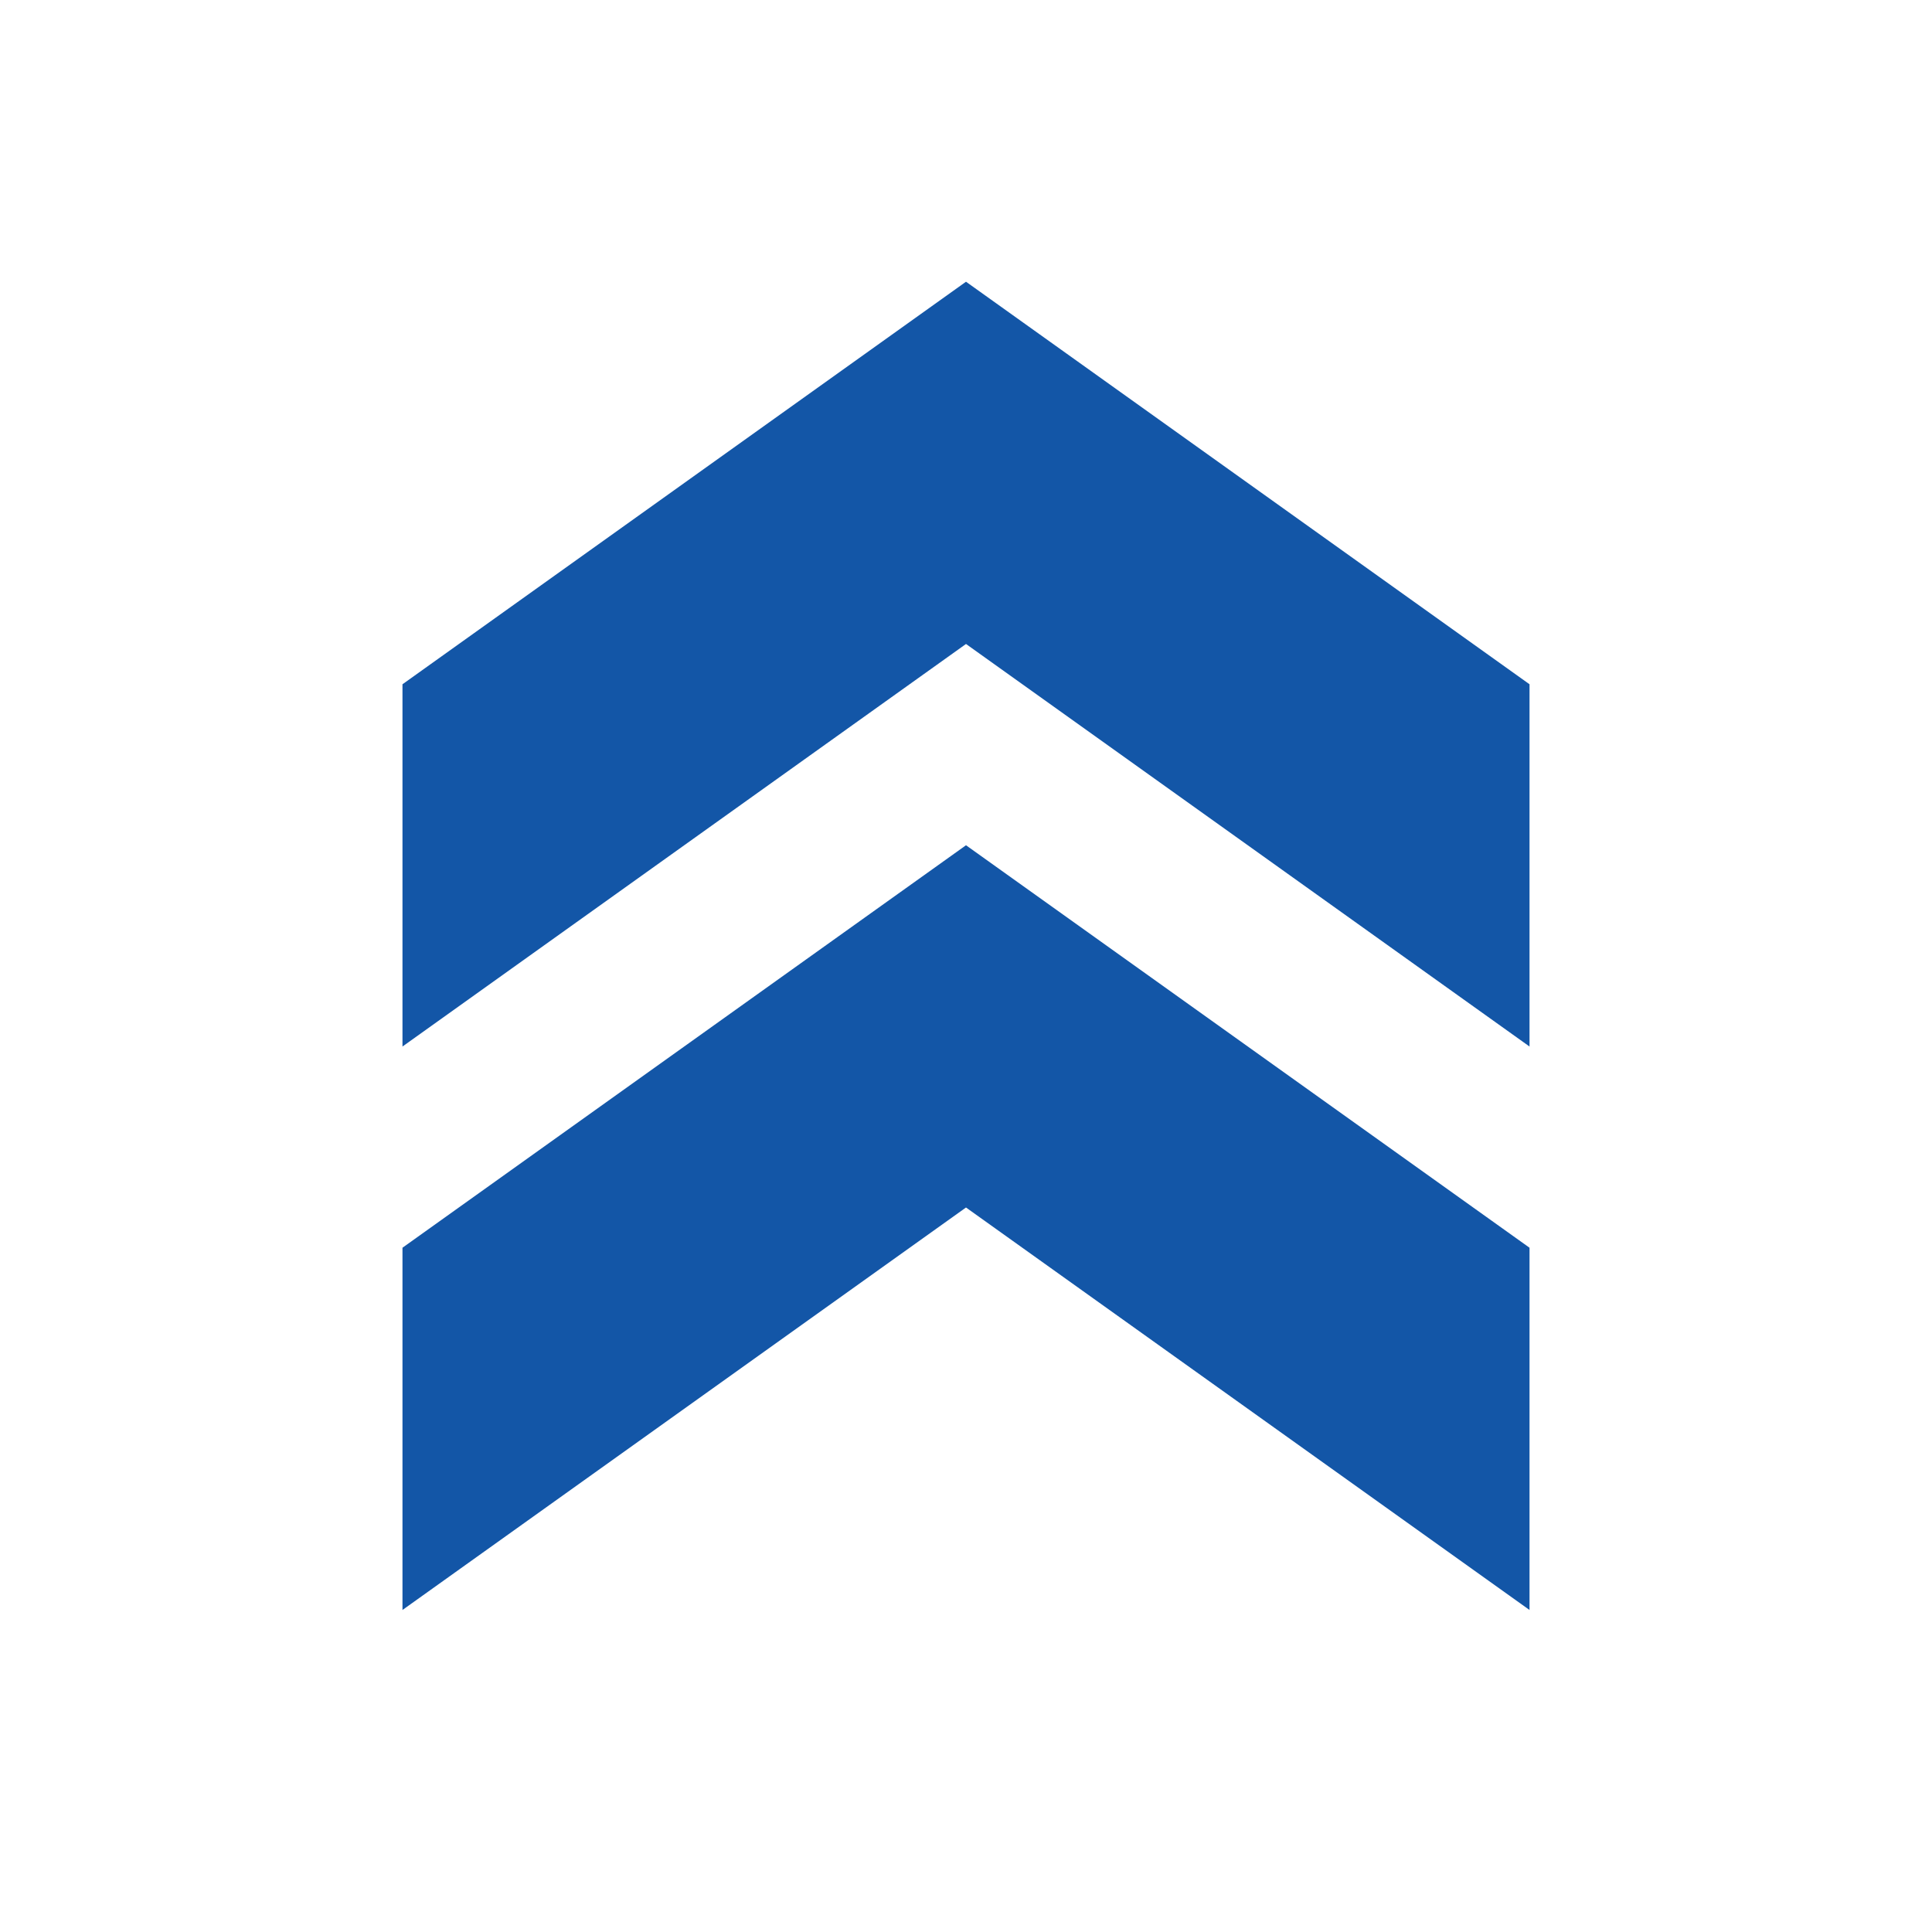
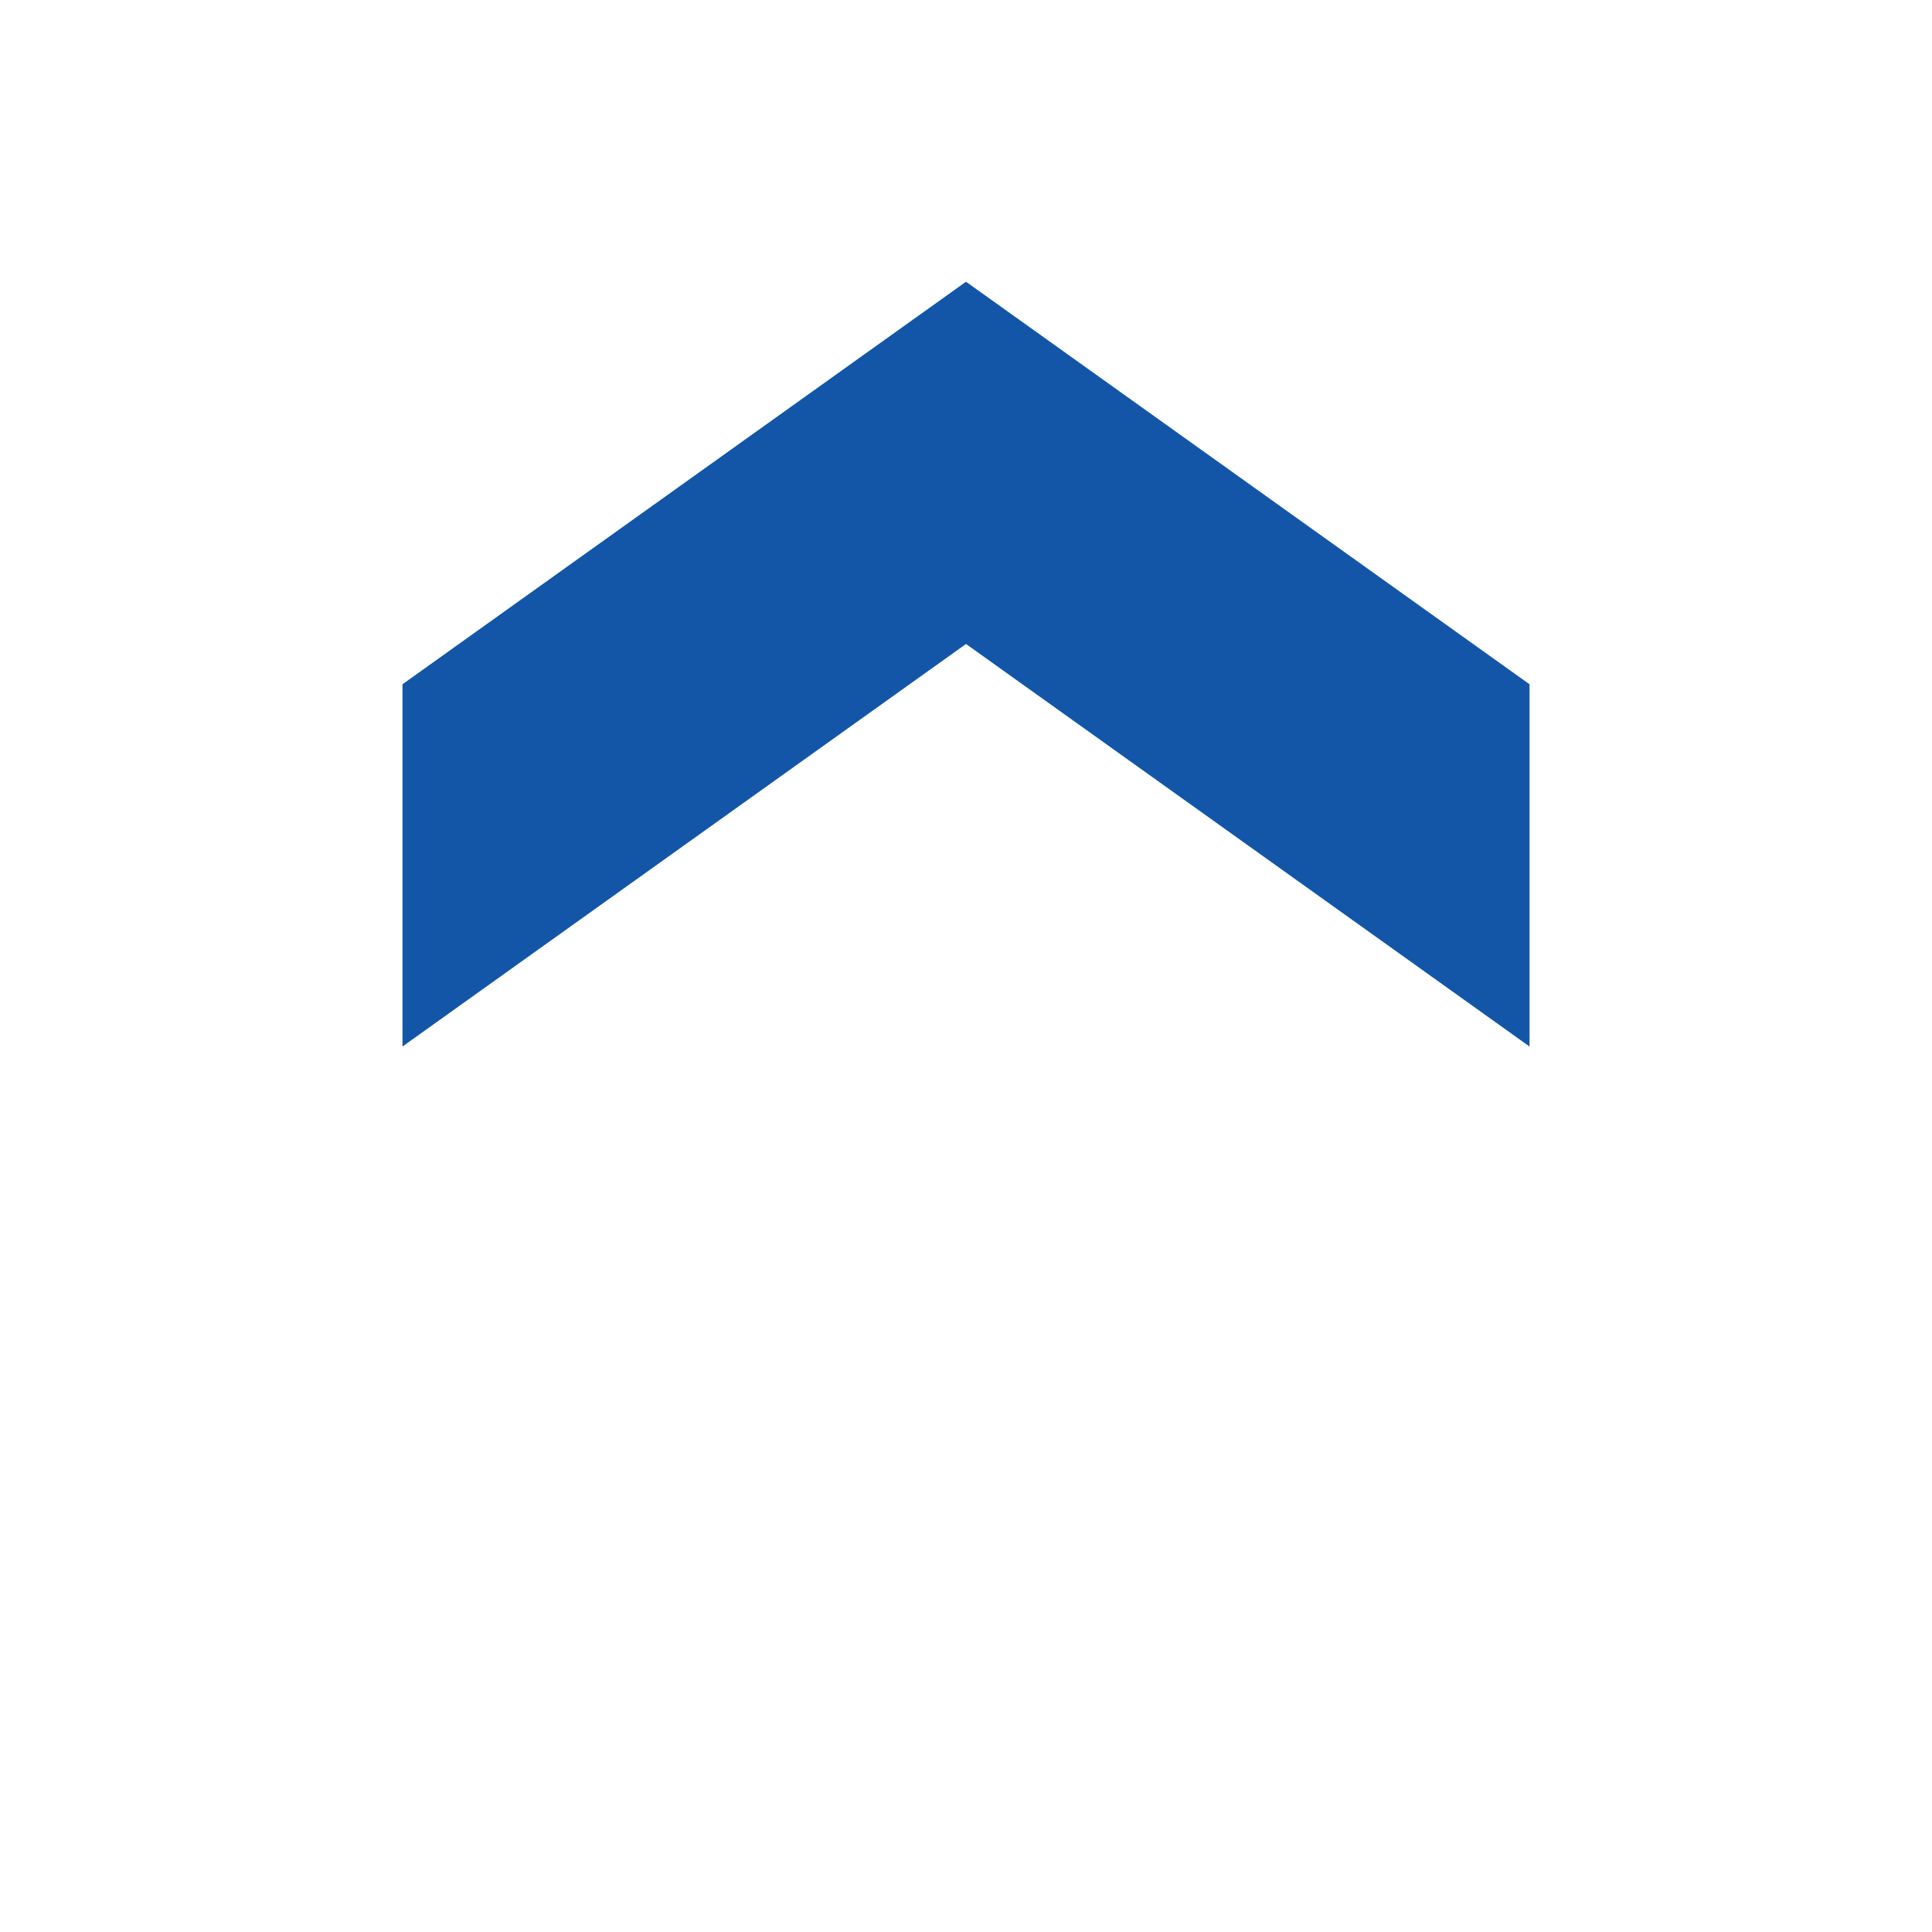
<svg xmlns="http://www.w3.org/2000/svg" width="28" height="28" viewBox="0 0 28 28" fill="none">
  <path d="M22.167 9.917L22.167 15.167L14 9.333L5.833 15.167L5.833 9.917L14 4.083L22.167 9.917Z" fill="#1356A7" />
-   <path d="M22.167 18.083L22.167 23.333L14 17.5L5.833 23.333L5.833 18.083L14 12.25L22.167 18.083Z" fill="#1356A7" />
</svg>